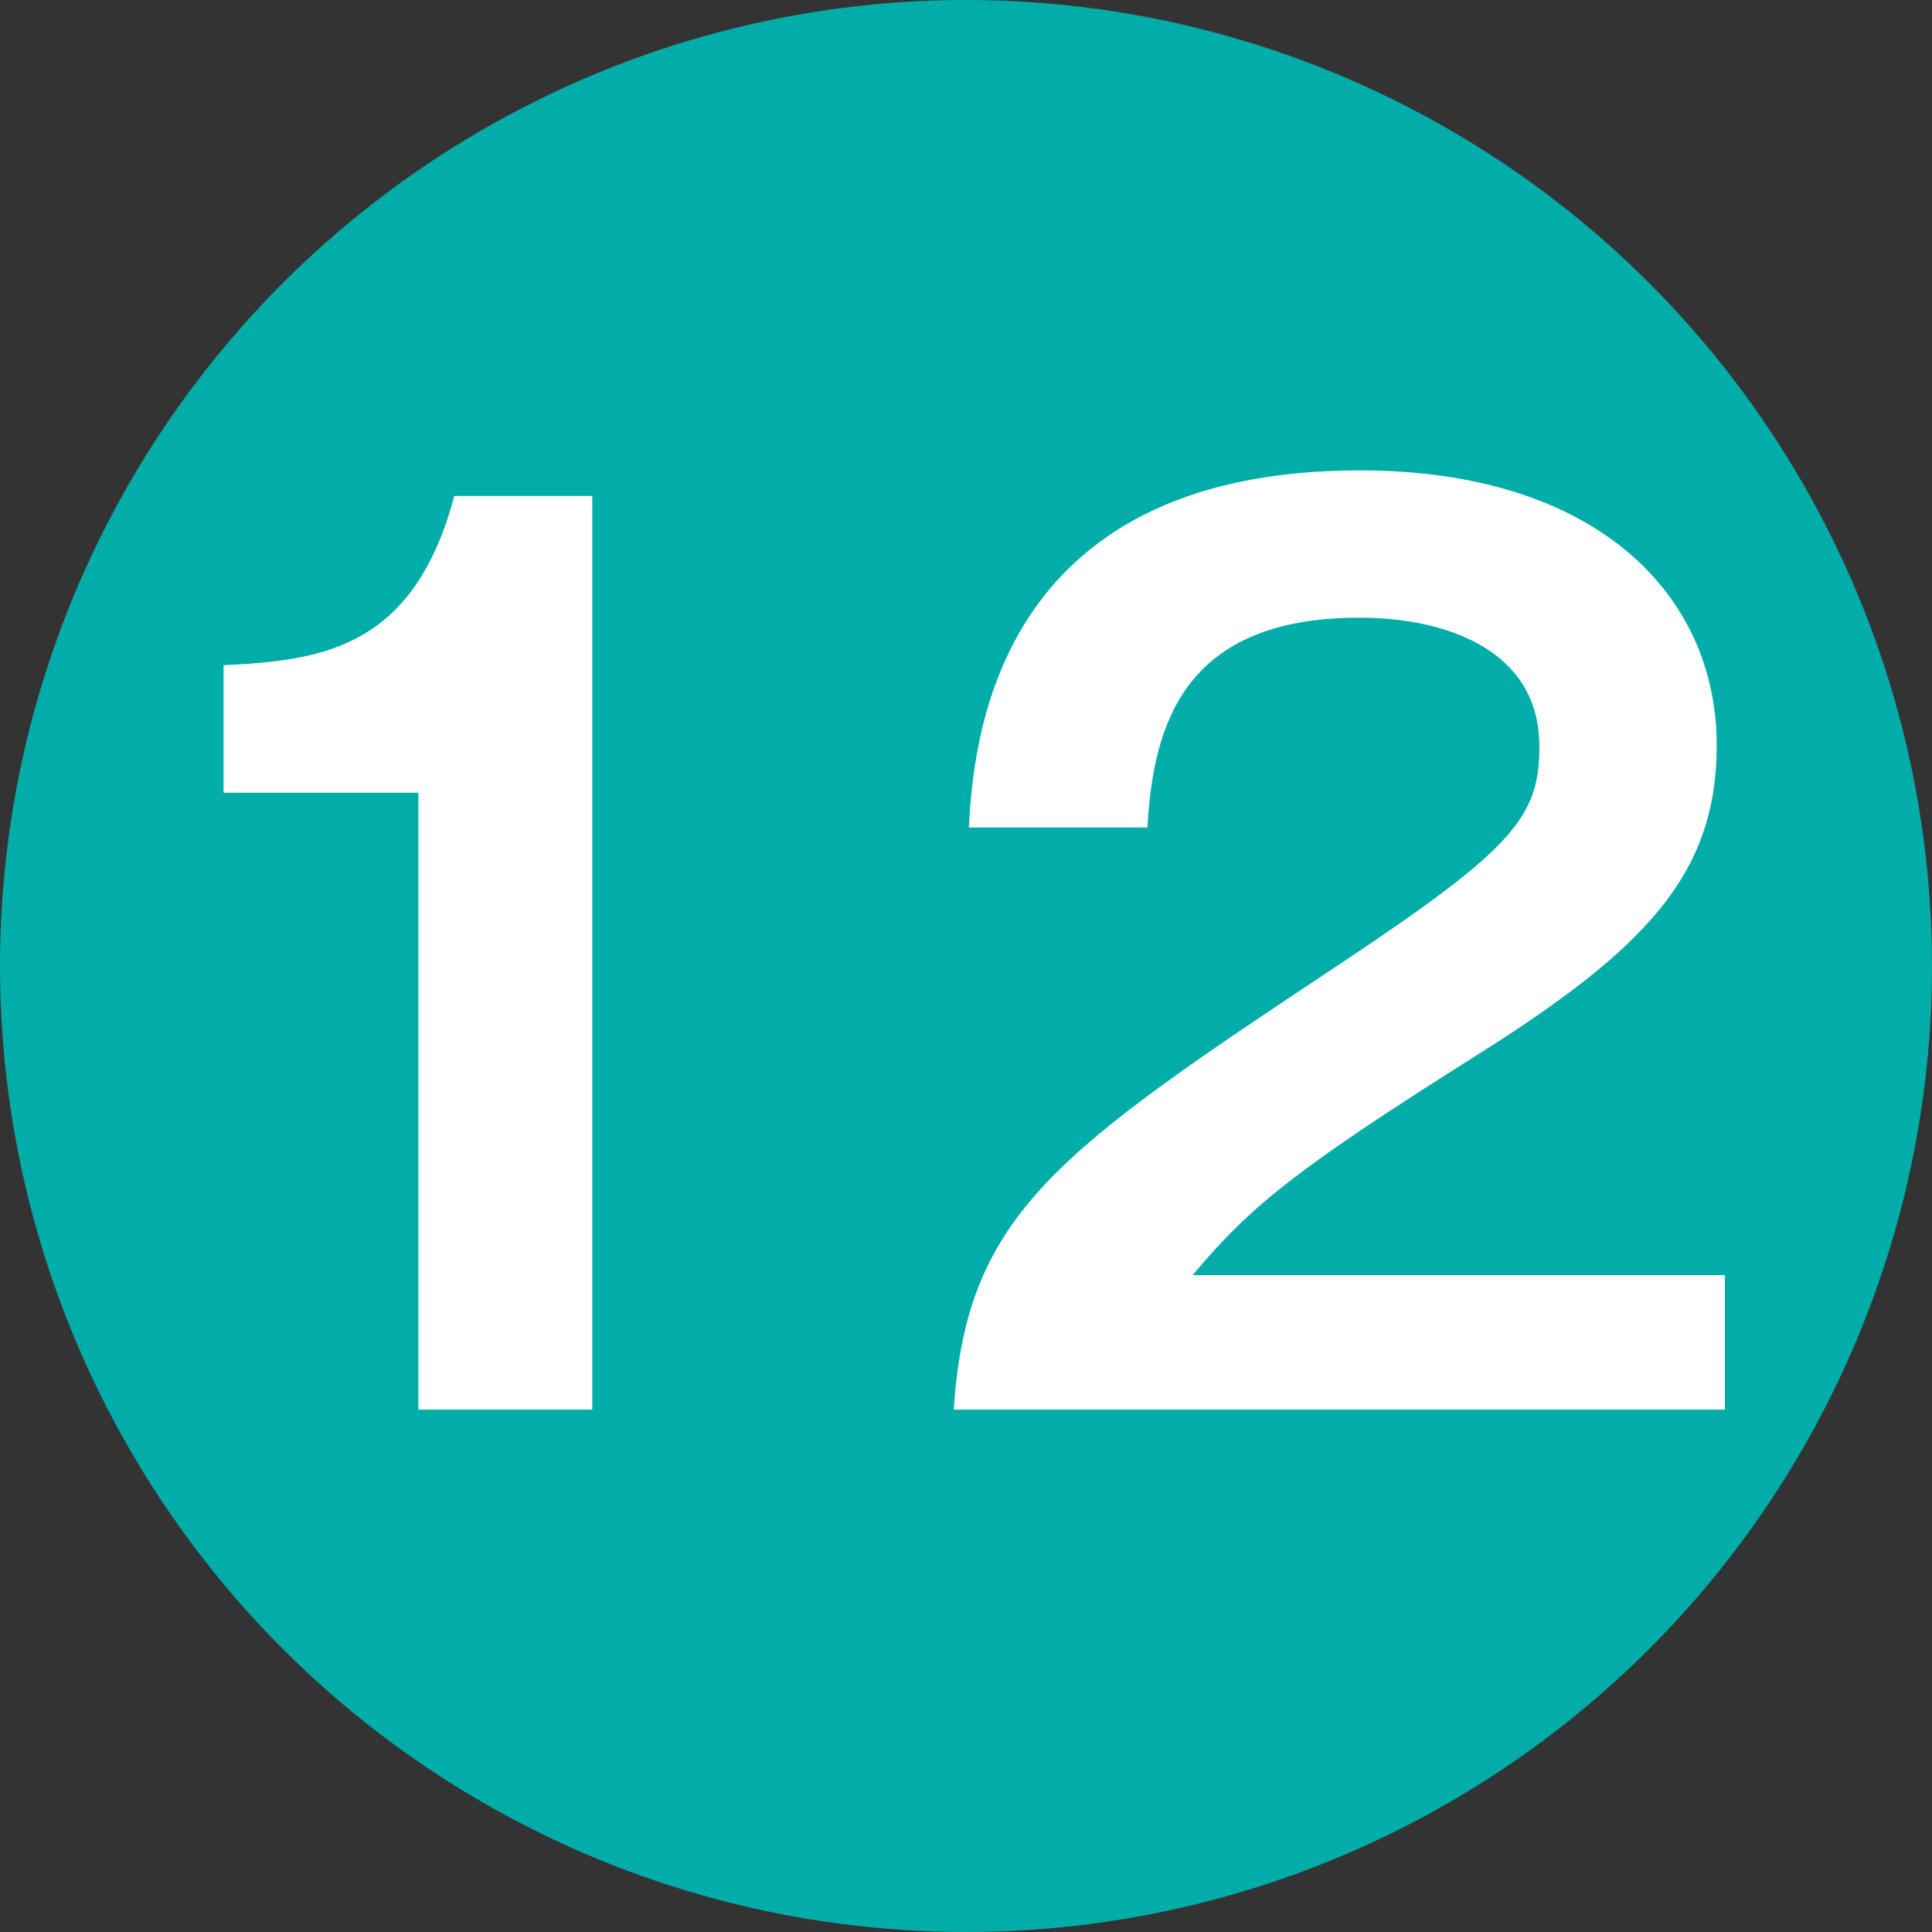
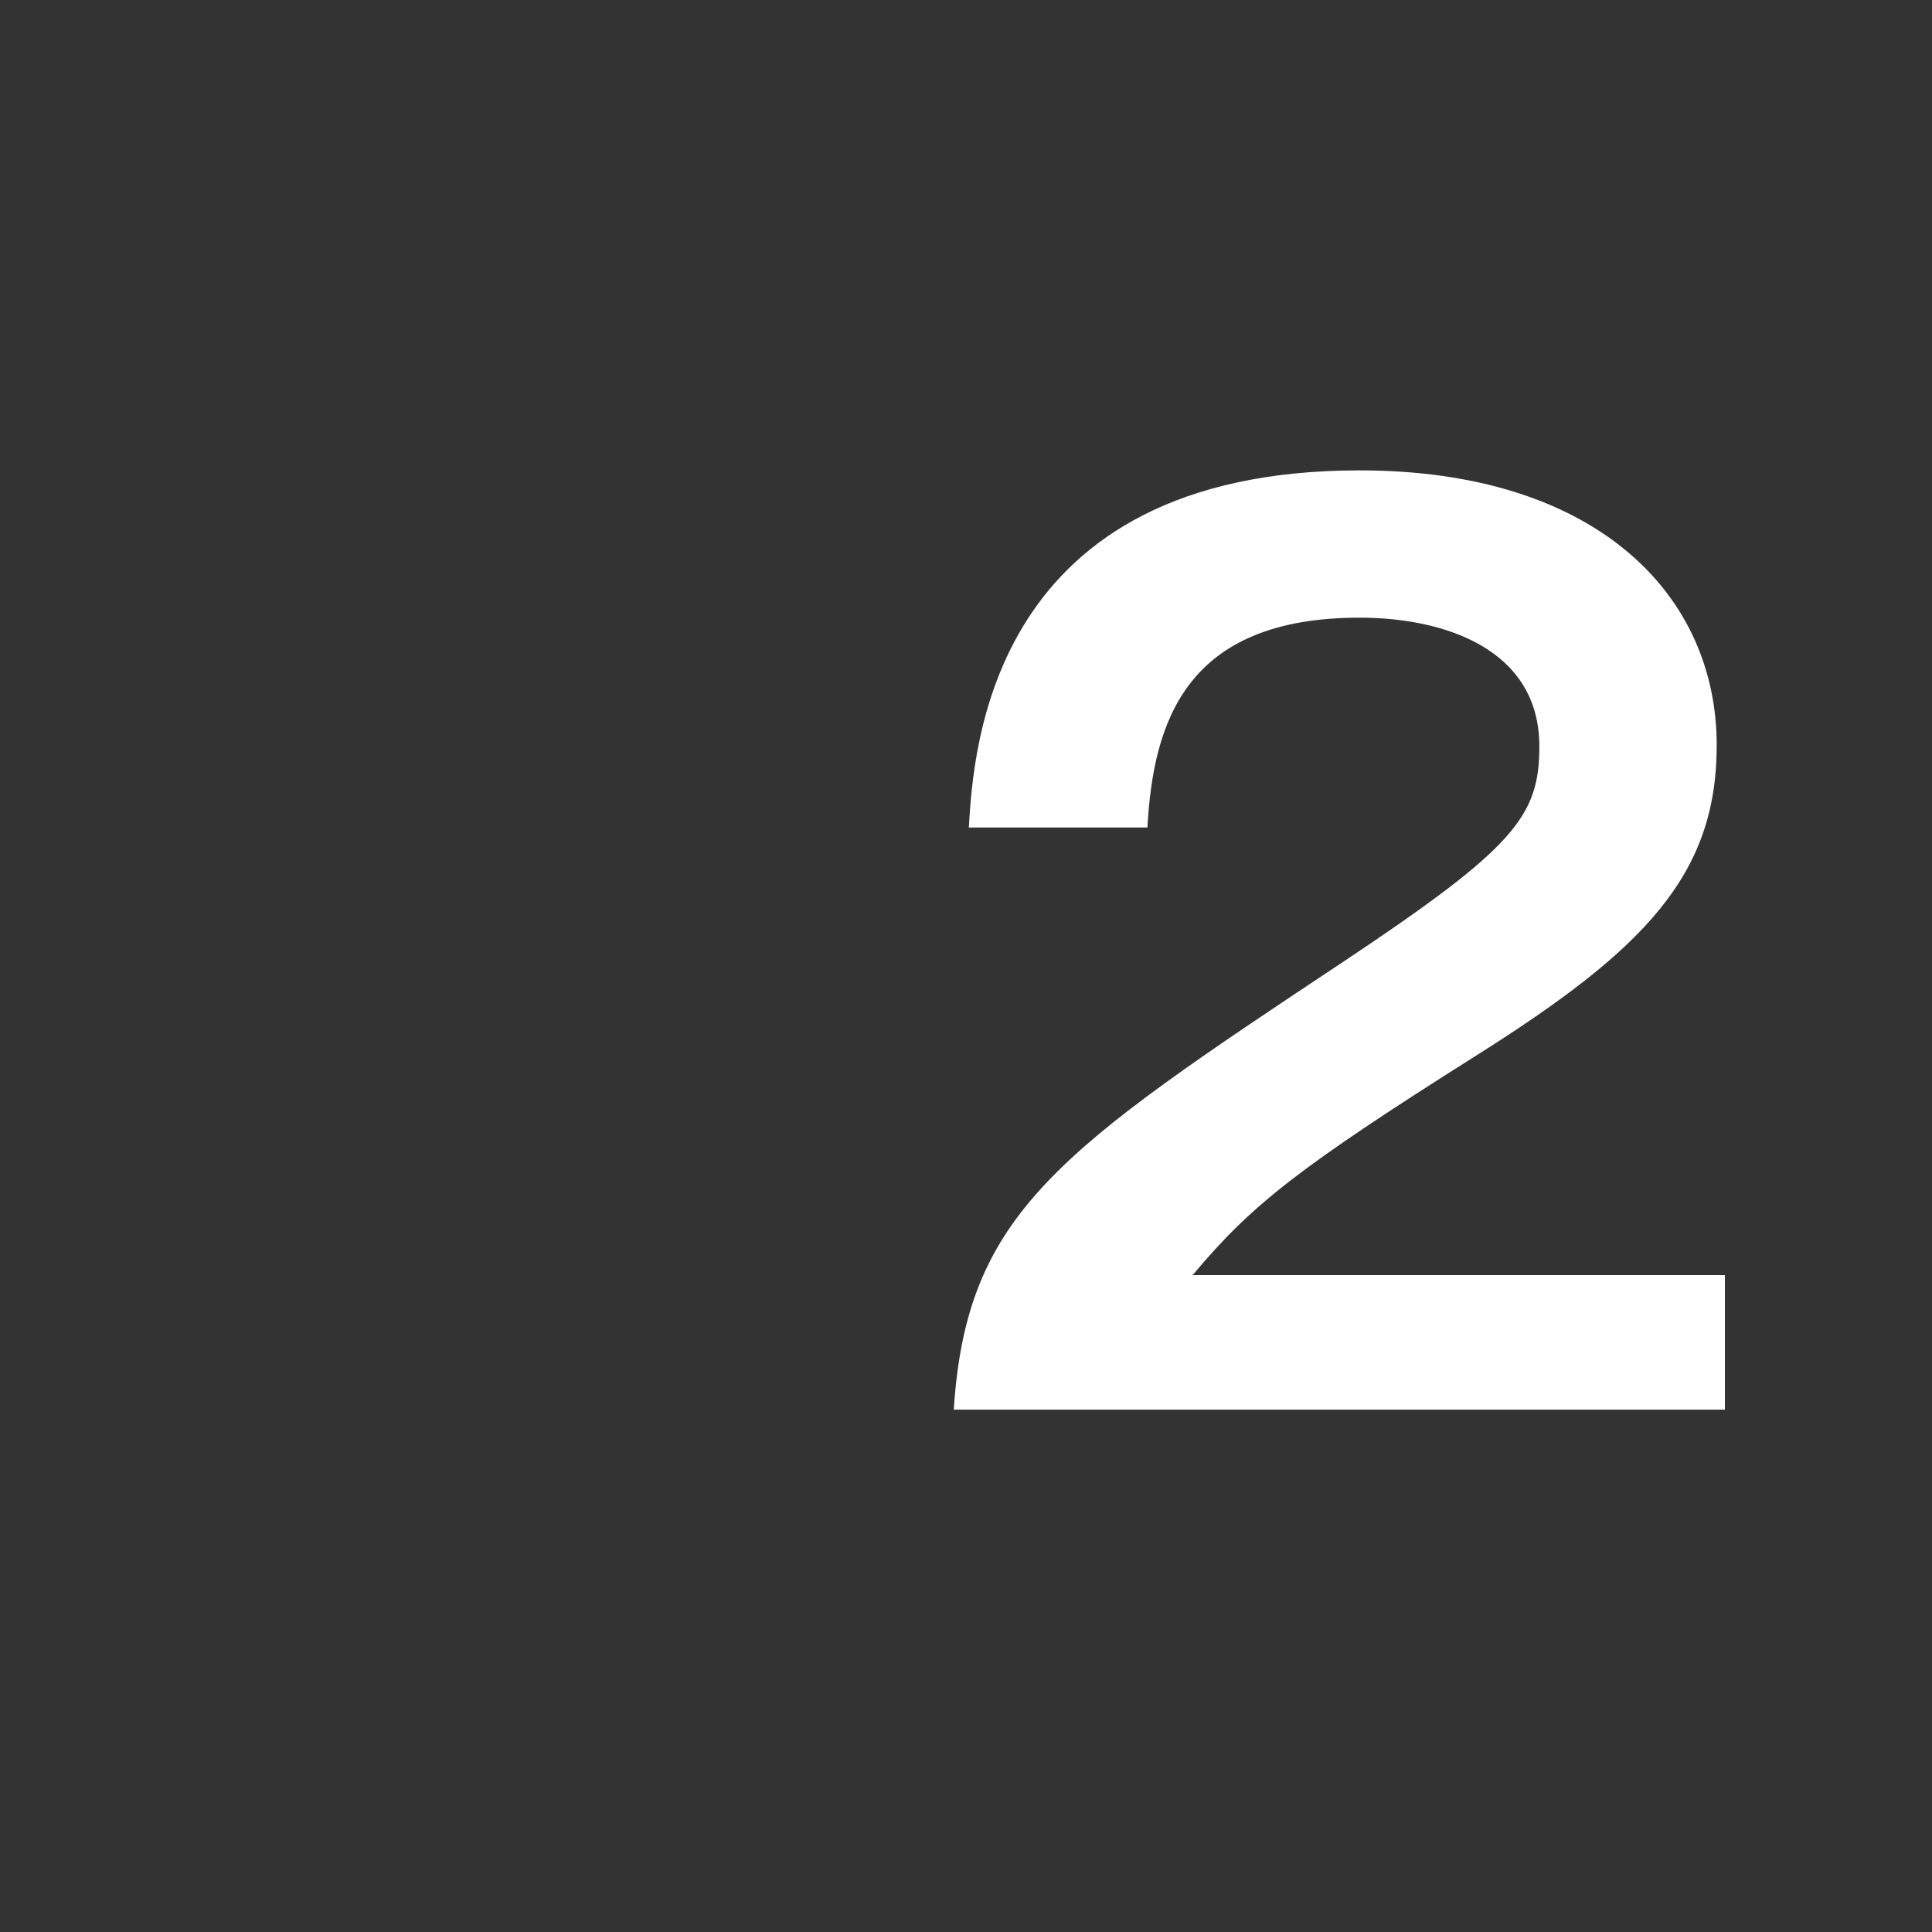
<svg xmlns="http://www.w3.org/2000/svg" id="_レイヤー_1" width="30" height="30" viewBox="0 0 30 30">
  <rect x="0" y="0" width="30" height="30" fill="#333333" stroke="none" />
  <defs>
    <style>.cls-1{fill:#fff;}.cls-2{fill:#00ada9;}</style>
  </defs>
-   <circle class="cls-2" cx="15" cy="15" r="15" />
-   <path class="cls-1" d="M9.197,21.889h-2.701v-9.579h-3.025v-1.981c1.513-.072,2.953-.252,3.583-2.628h2.143v14.188Z" />
  <path class="cls-1" d="M26.784,19.801v2.088h-11.974c.198-3.061,1.621-4.015,6.068-6.968,2.647-1.764,3.025-2.25,3.025-3.331,0-1.512-1.476-1.999-2.791-1.999-2.701,0-3.205,1.621-3.295,3.259h-2.773c.072-1.243.342-5.546,6.068-5.546,3.673,0,5.545,1.927,5.545,4.268,0,2.017-1.116,3.169-3.745,4.825-2.737,1.729-3.475,2.305-4.393,3.403h8.264Z" />
</svg>